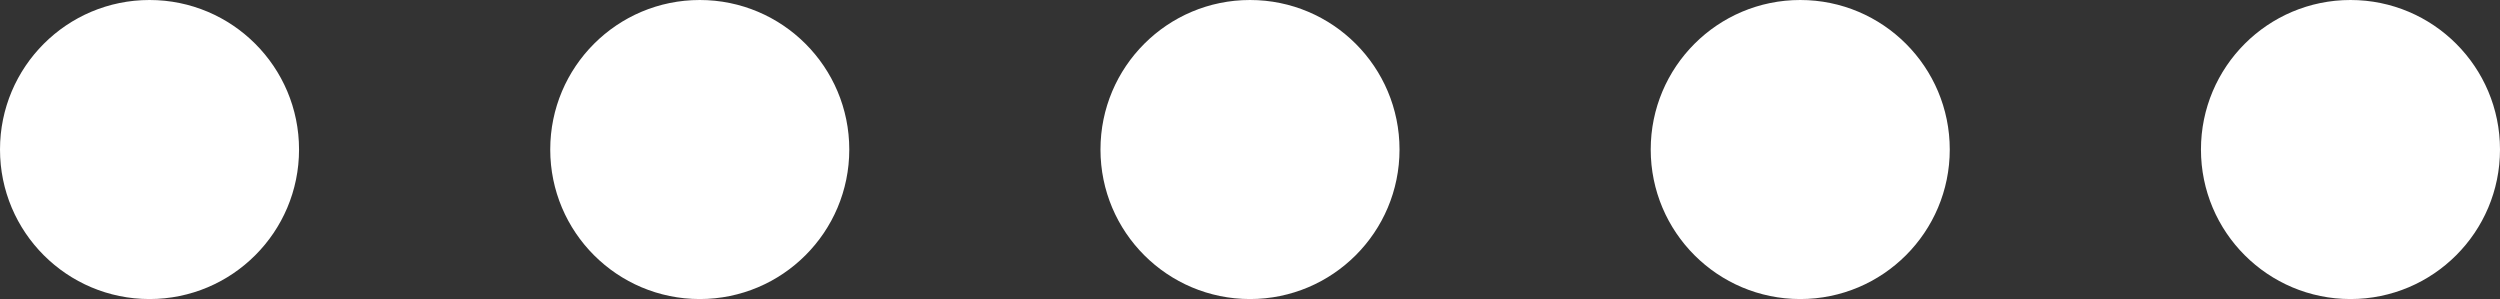
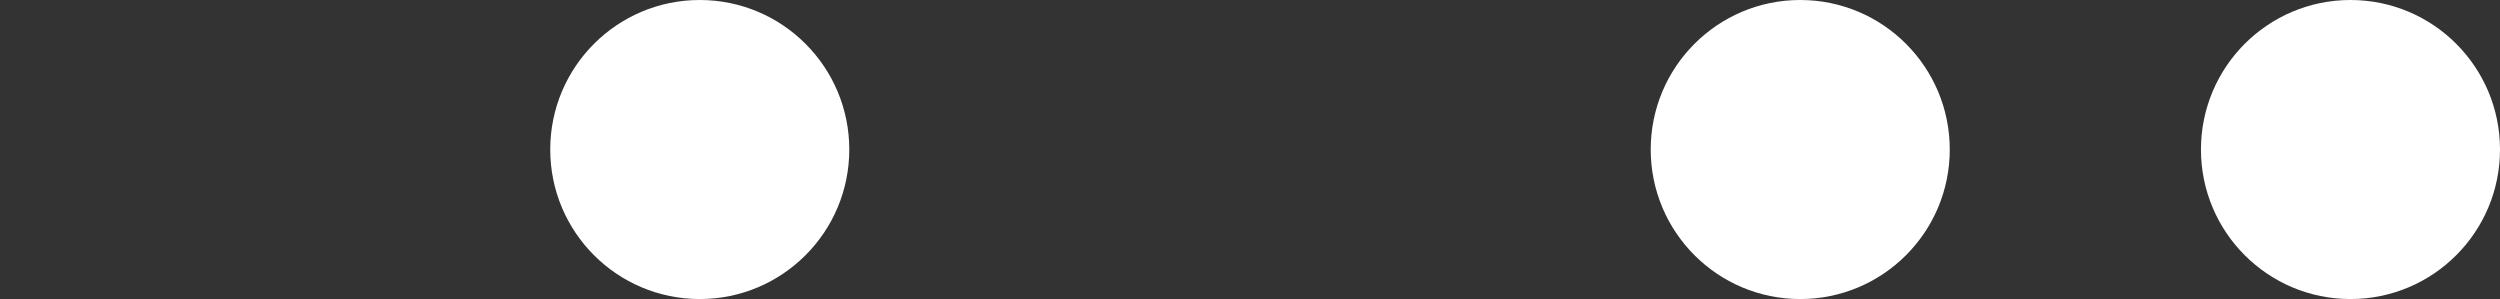
<svg xmlns="http://www.w3.org/2000/svg" width="209" height="25" viewBox="0 0 209 25" fill="none">
  <rect x="0" y="0" width="209" height="25" fill="#333333" stroke="none" />
-   <circle cx="12.5" cy="12.5" r="12.5" fill="white" />
  <circle cx="58.5" cy="12.5" r="12.5" fill="white" />
-   <circle cx="104.5" cy="12.5" r="12.5" fill="white" />
  <circle cx="150.5" cy="12.5" r="12.5" fill="white" />
  <circle cx="196.5" cy="12.5" r="12.5" fill="white" />
</svg>